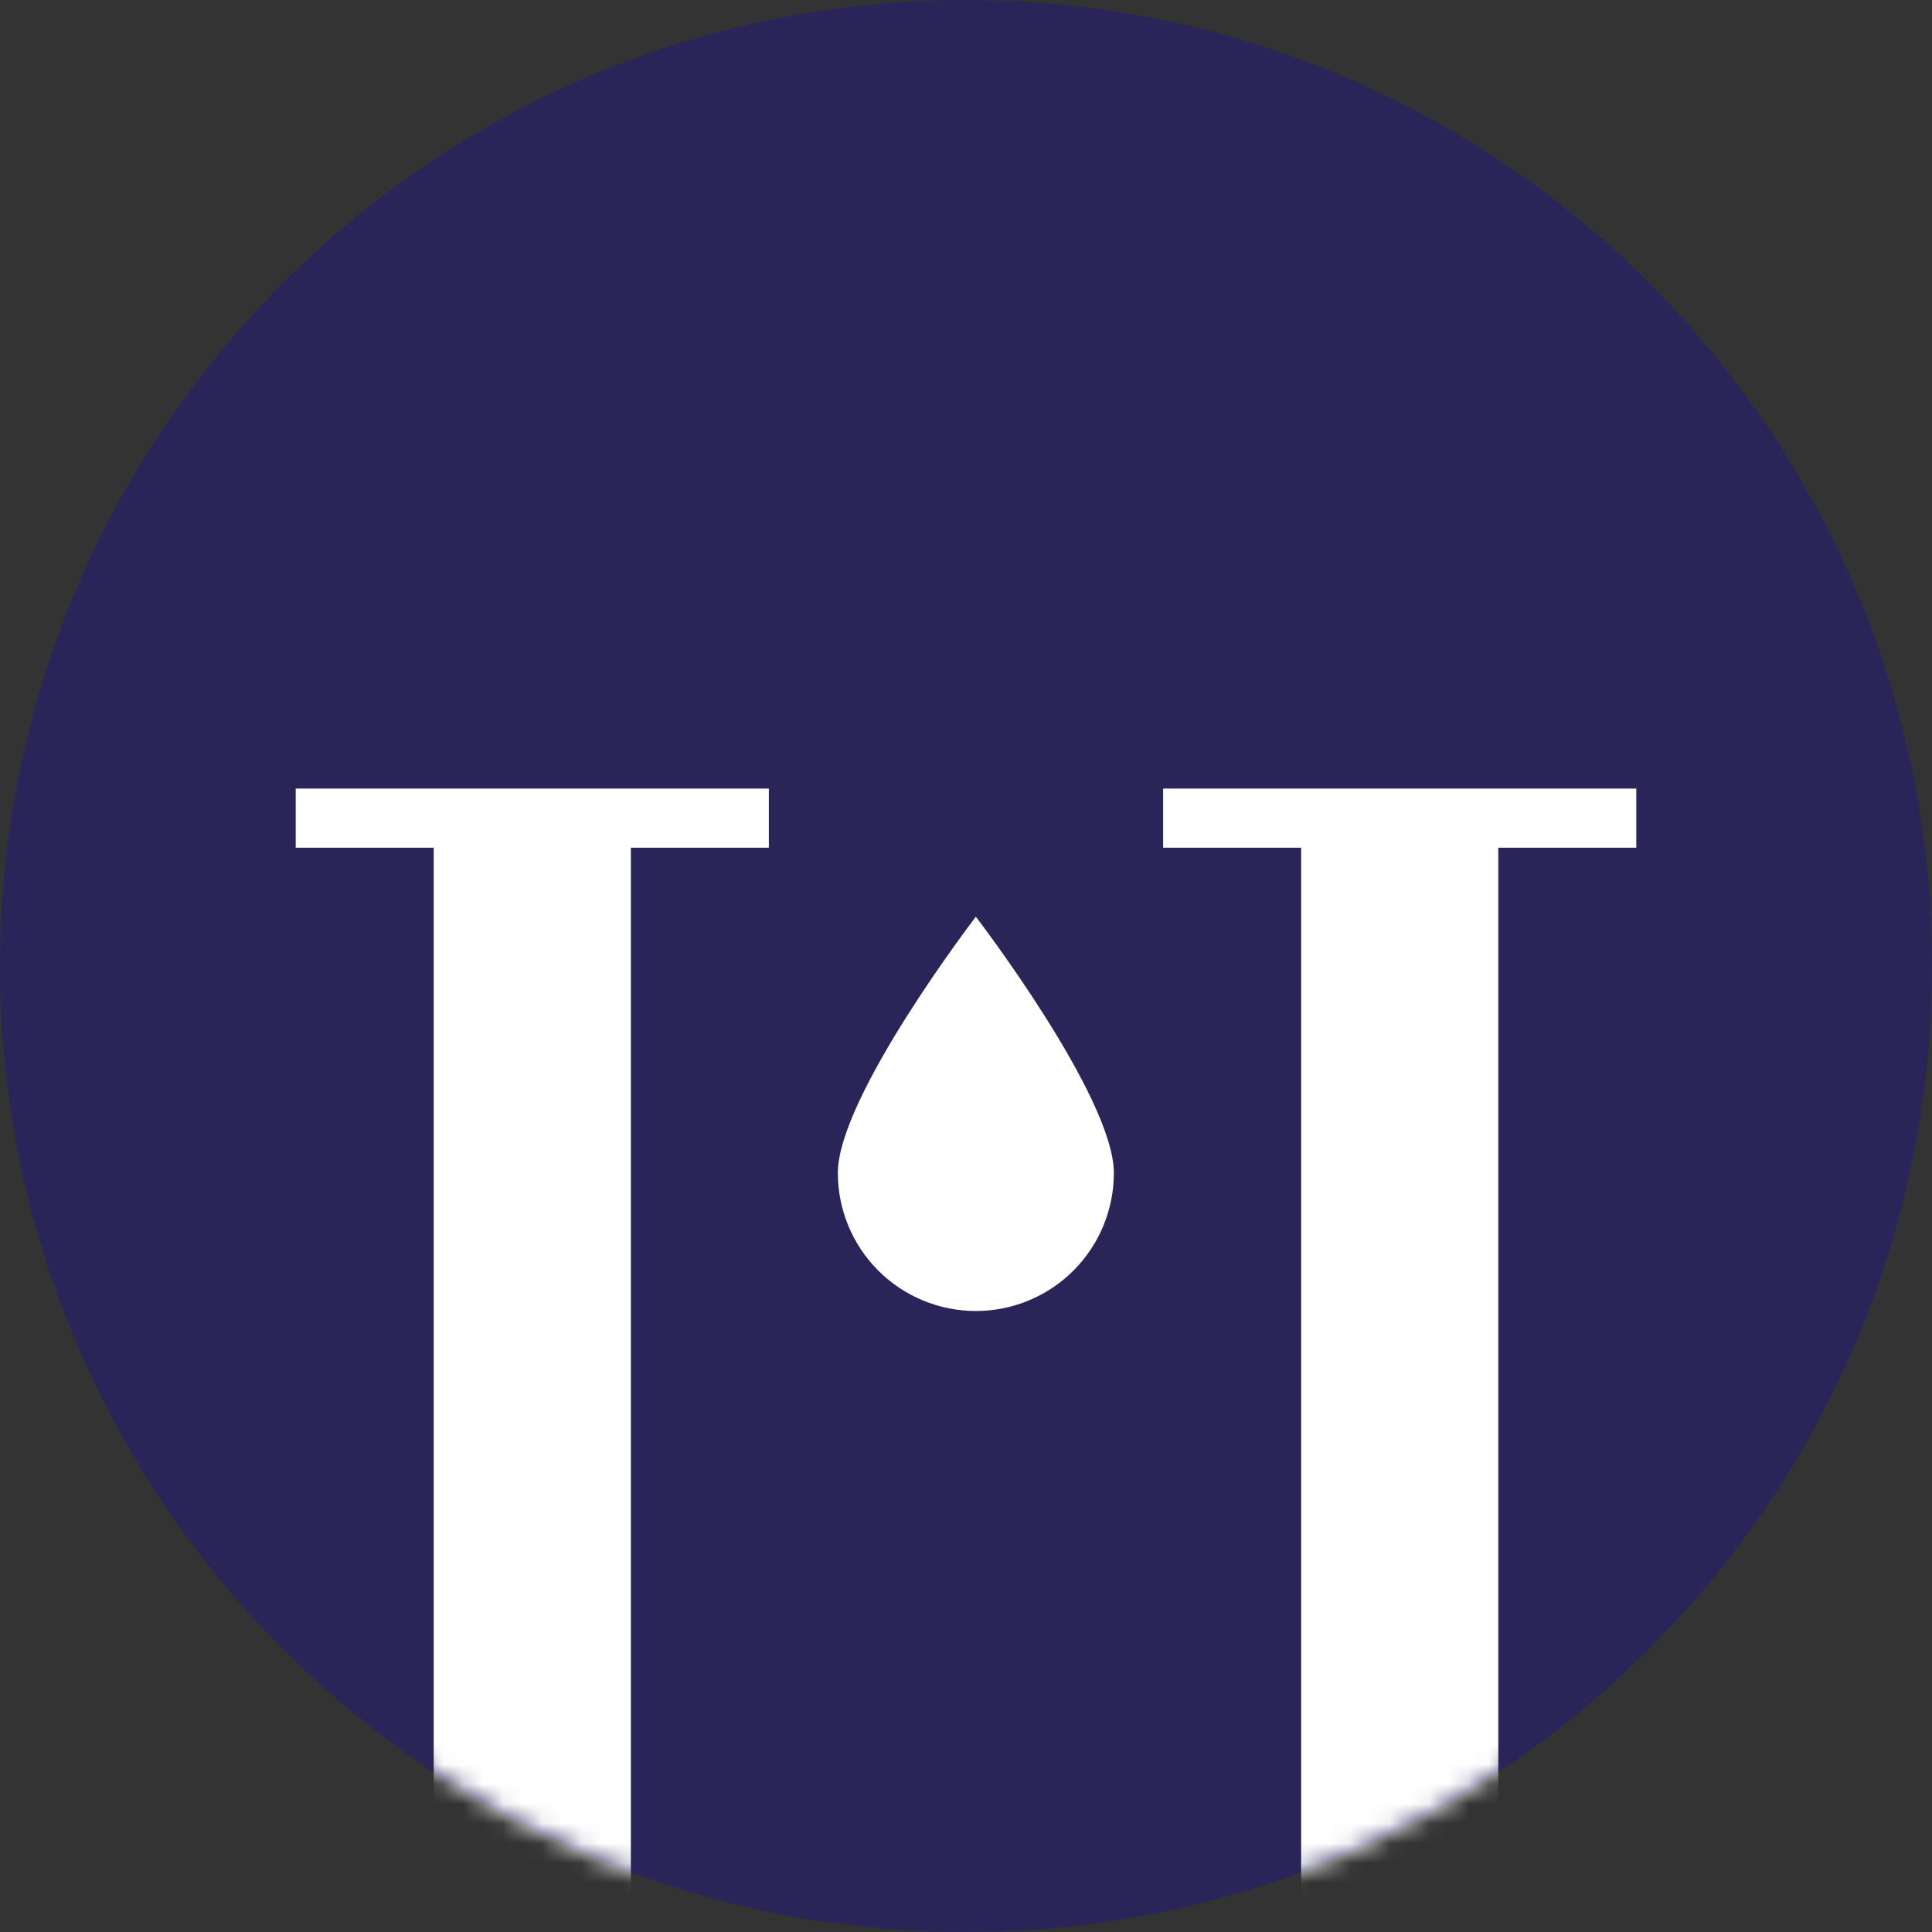
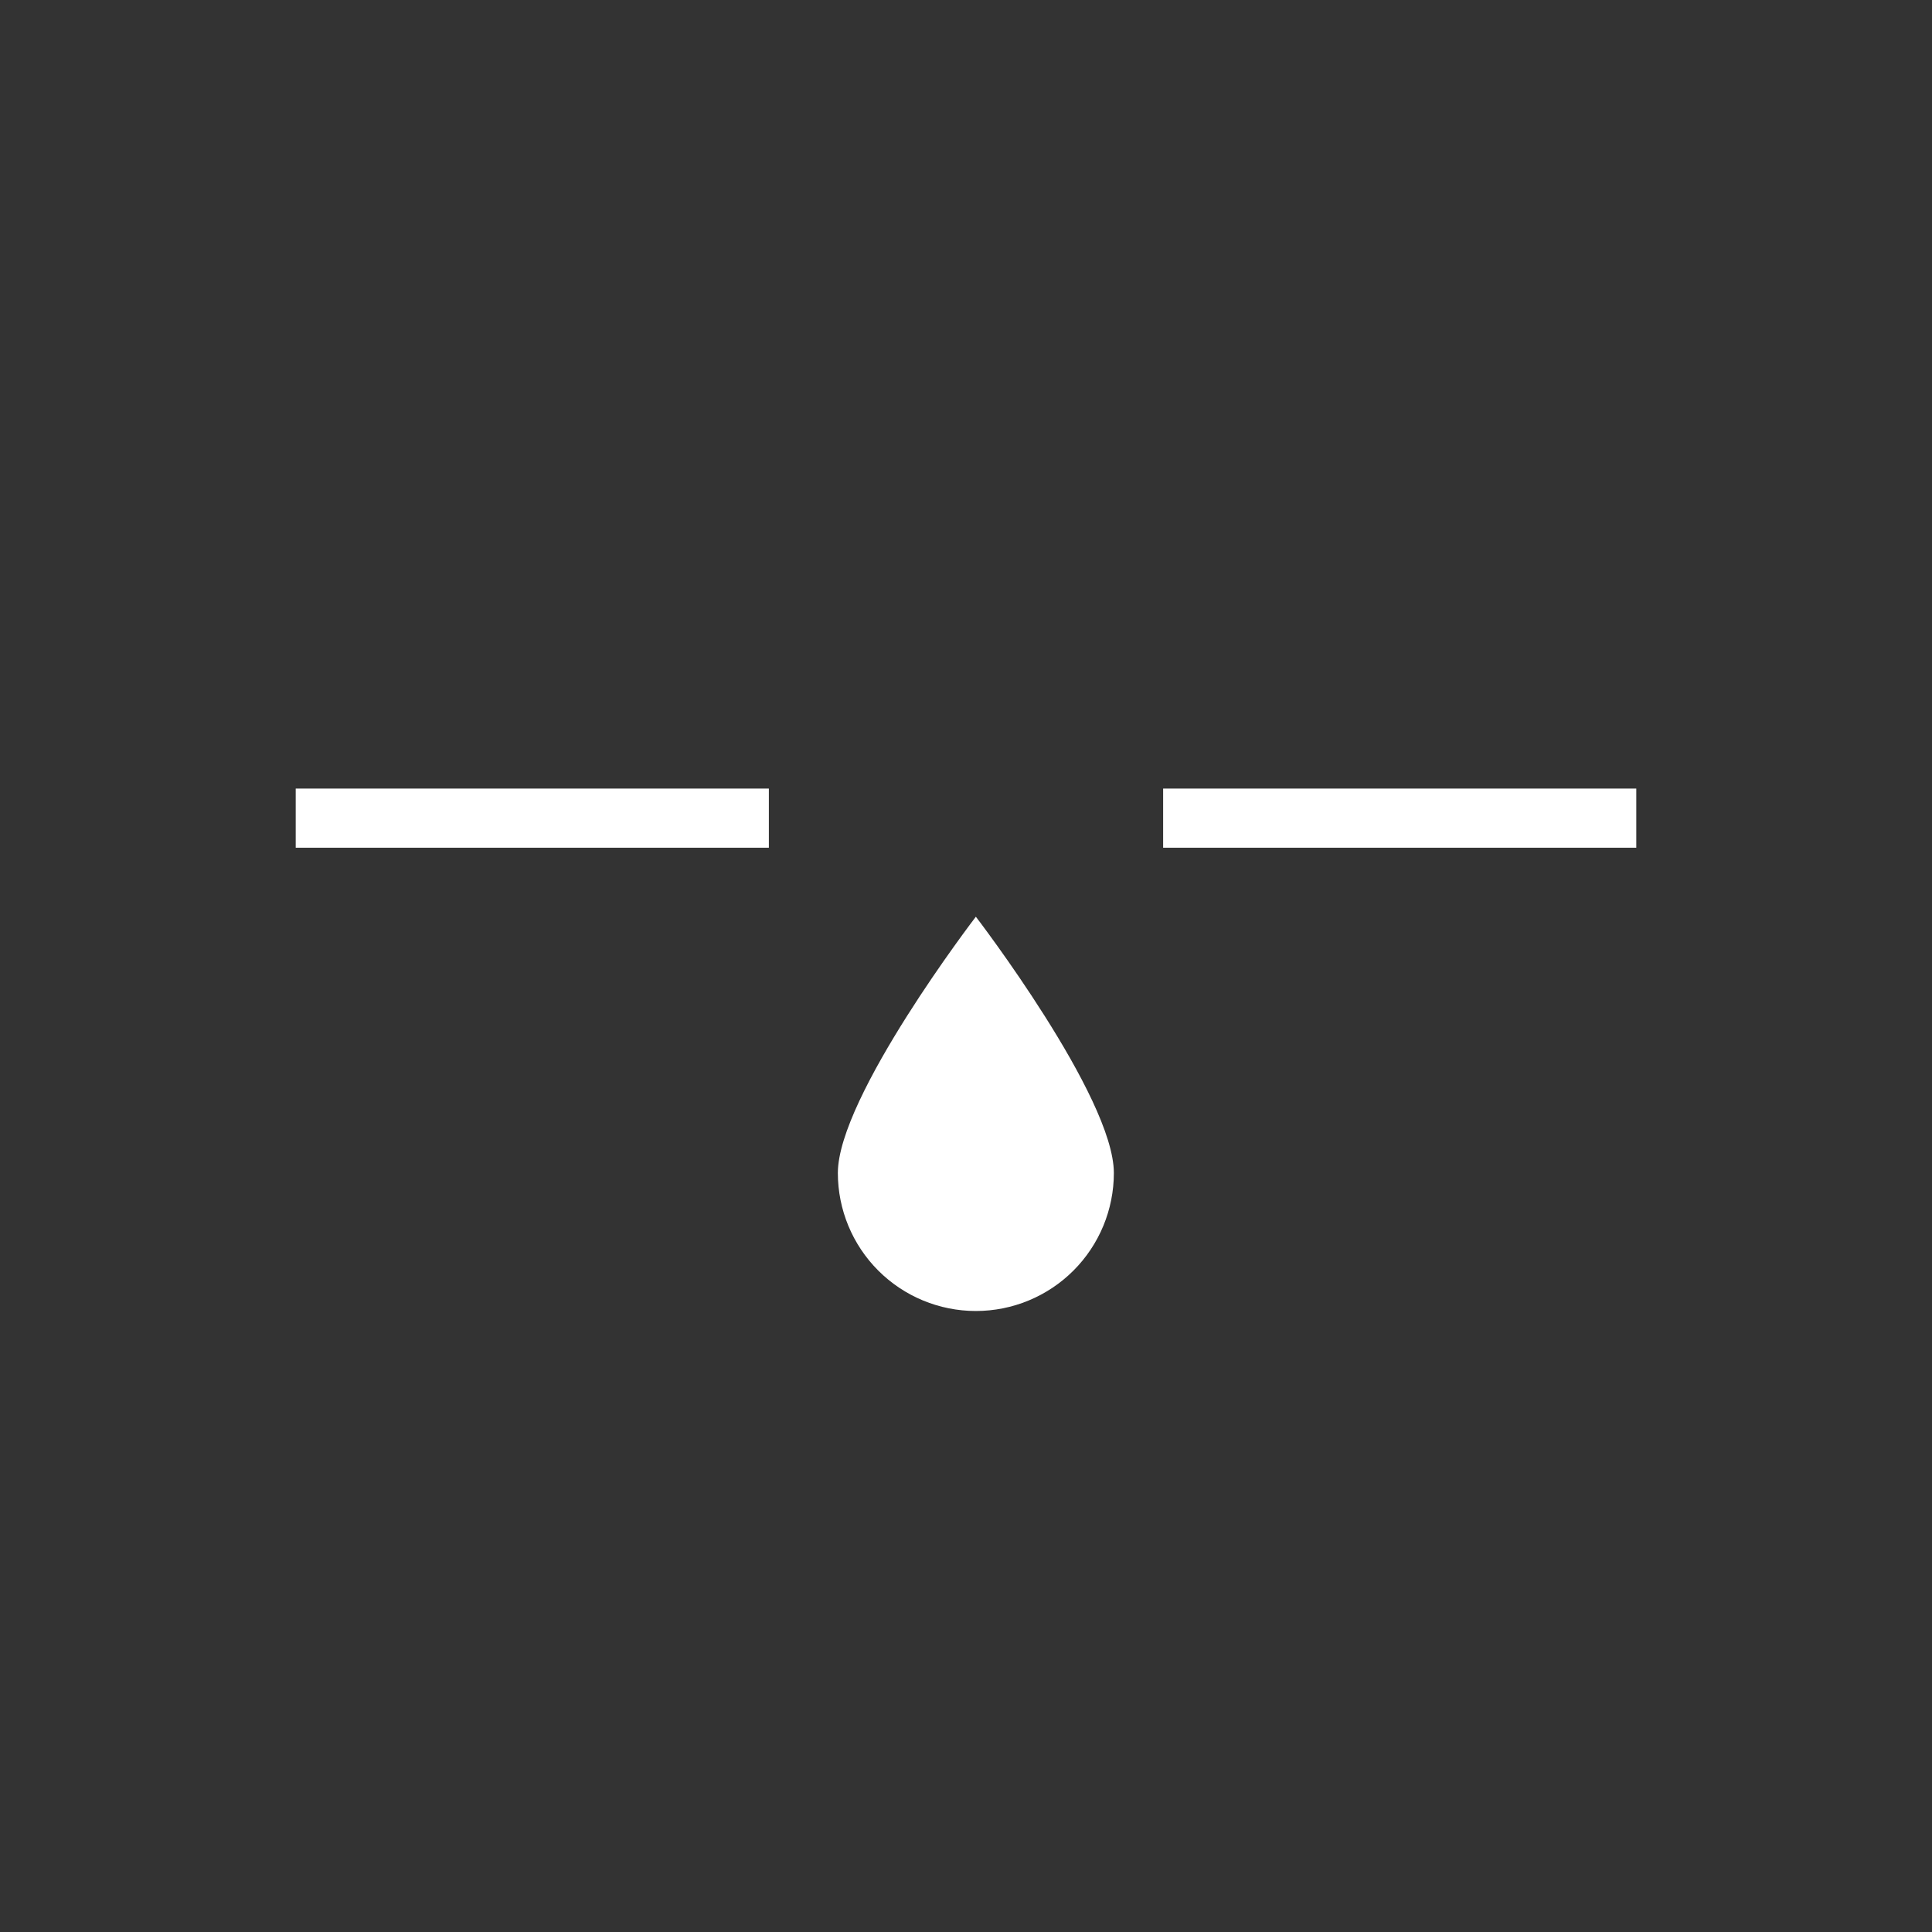
<svg xmlns="http://www.w3.org/2000/svg" width="98" height="98" viewBox="0 0 98 98" fill="none">
  <rect x="0" y="0" width="98" height="98" fill="#333333" stroke="none" />
-   <path d="M49 98C76.062 98 98 76.062 98 49C98 21.938 76.062 0 49 0C21.938 0 0 21.938 0 49C0 76.062 21.938 98 49 98Z" fill="url(#paint0_linear)" />
  <path d="M15 41.5H39" stroke="white" stroke-width="3" stroke-miterlimit="10" />
  <path d="M59 41.5H83" stroke="white" stroke-width="3" stroke-miterlimit="10" />
  <mask id="mask0" mask-type="alpha" maskUnits="userSpaceOnUse" x="0" y="0" width="98" height="98">
-     <path d="M49 98C76.062 98 98 76.062 98 49C98 21.938 76.062 0 49 0C21.938 0 0 21.938 0 49C0 76.062 21.938 98 49 98Z" fill="url(#paint1_linear)" />
-   </mask>
+     </mask>
  <g mask="url(#mask0)">
-     <path d="M27 41.5V97.47" stroke="white" stroke-width="10" stroke-miterlimit="10" />
    <path d="M71 42.03V98" stroke="white" stroke-width="10" stroke-miterlimit="10" />
  </g>
  <path d="M56.5 59.5C56.5 61.356 55.763 63.137 54.45 64.45C53.137 65.763 51.356 66.5 49.5 66.5C47.644 66.5 45.863 65.763 44.55 64.45C43.237 63.137 42.5 61.356 42.5 59.5C42.5 55.63 49.5 46.5 49.5 46.5C49.5 46.5 56.5 55.63 56.5 59.5Z" fill="white" />
  <defs>
    <linearGradient id="paint0_linear" x1="39984" y1="88788" x2="39984" y2="79184" gradientUnits="userSpaceOnUse">
      <stop stop-color="#D5592A" />
      <stop offset="0.01" stop-color="#CA562D" />
      <stop offset="0.07" stop-color="#A44A37" />
      <stop offset="0.13" stop-color="#834040" />
      <stop offset="0.2" stop-color="#673848" />
      <stop offset="0.28" stop-color="#51314E" />
      <stop offset="0.37" stop-color="#3F2B53" />
      <stop offset="0.48" stop-color="#332857" />
      <stop offset="0.63" stop-color="#2C2658" />
      <stop offset="1" stop-color="#2A2559" />
    </linearGradient>
    <linearGradient id="paint1_linear" x1="39984" y1="88788" x2="39984" y2="79184" gradientUnits="userSpaceOnUse">
      <stop stop-color="#D5592A" />
      <stop offset="0.01" stop-color="#CA562D" />
      <stop offset="0.07" stop-color="#A44A37" />
      <stop offset="0.13" stop-color="#834040" />
      <stop offset="0.2" stop-color="#673848" />
      <stop offset="0.28" stop-color="#51314E" />
      <stop offset="0.37" stop-color="#3F2B53" />
      <stop offset="0.48" stop-color="#332857" />
      <stop offset="0.63" stop-color="#2C2658" />
      <stop offset="1" stop-color="#2A2559" />
    </linearGradient>
  </defs>
</svg>